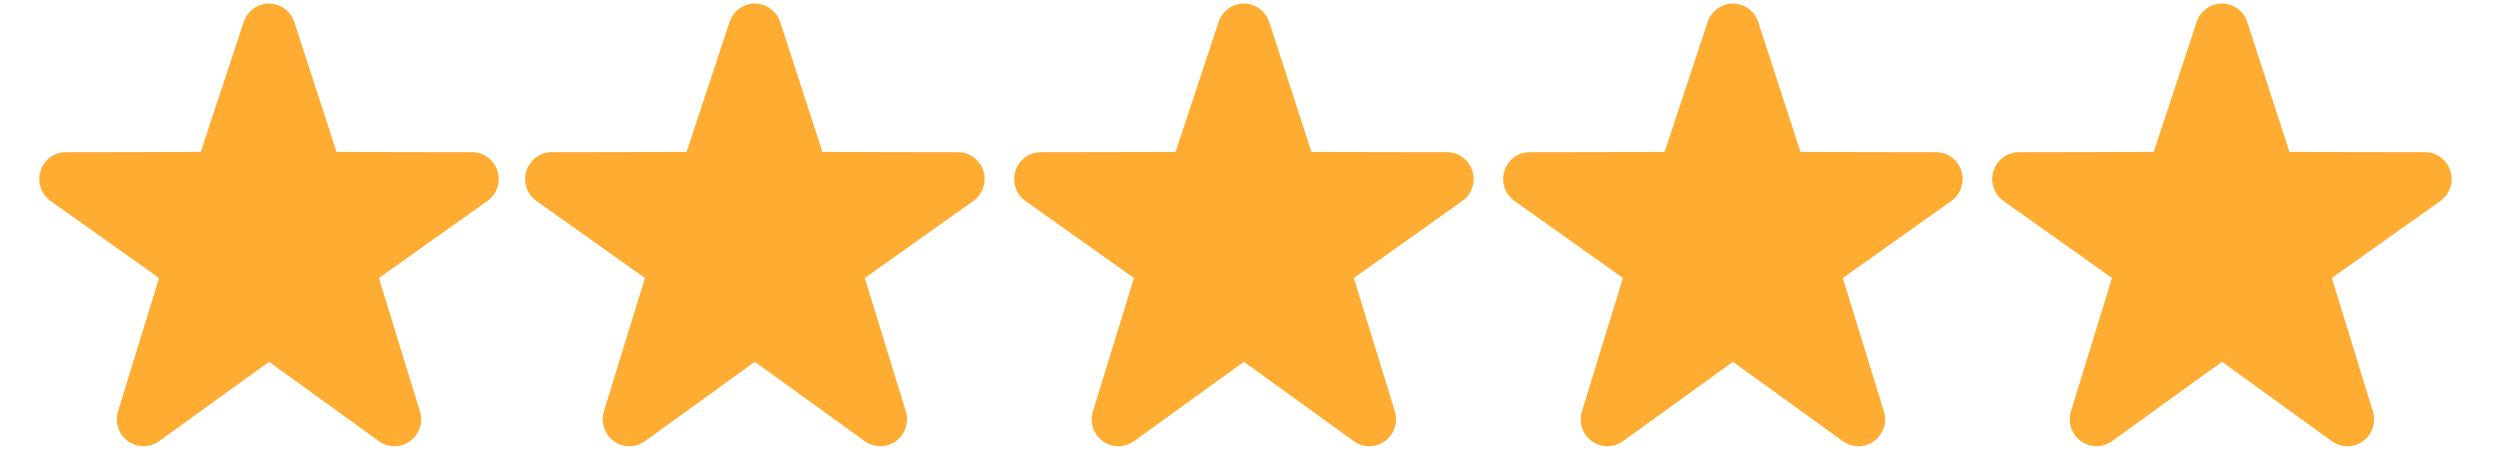
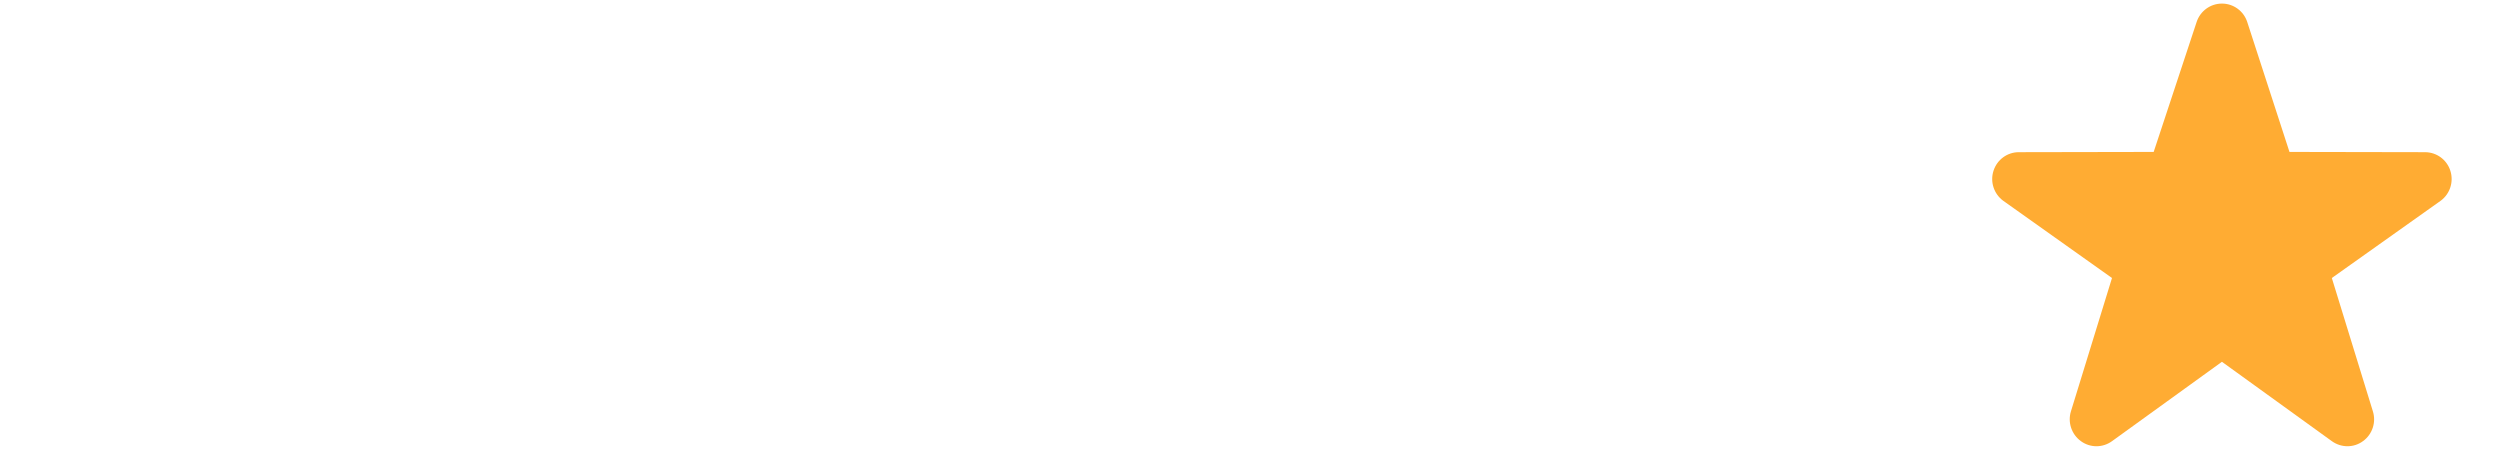
<svg xmlns="http://www.w3.org/2000/svg" width="214" zoomAndPan="magnify" viewBox="0 0 160.5 30" height="40" preserveAspectRatio="xMidYMid meet" version="1.2">
  <defs>
    <clipPath id="e338d9c5a6">
      <path d="M 2.348 0 L 32.105 0 L 32.105 29 L 2.348 29 Z M 2.348 0 " />
    </clipPath>
    <clipPath id="eaf730ec6b">
-       <path d="M 33.539 0 L 63.297 0 L 63.297 29 L 33.539 29 Z M 33.539 0 " />
-     </clipPath>
+       </clipPath>
    <clipPath id="307e11346b">
-       <path d="M 65 0 L 94.691 0 L 94.691 29 L 65 29 Z M 65 0 " />
-     </clipPath>
+       </clipPath>
    <clipPath id="1a7d4eba77">
-       <path d="M 96.332 0 L 126 0 L 126 29 L 96.332 29 Z M 96.332 0 " />
-     </clipPath>
+       </clipPath>
    <clipPath id="625d5b479c">
      <path d="M 127.727 0 L 157.484 0 L 157.484 29 L 127.727 29 Z M 127.727 0 " />
    </clipPath>
  </defs>
  <g id="7f433e6542">
    <g clip-rule="nonzero" clip-path="url(#e338d9c5a6)">
-       <path style=" stroke:none;fill-rule:nonzero;fill:#ffac33;fill-opacity:1;" d="M 25.328 28.648 C 24.977 28.648 24.629 28.539 24.328 28.324 L 17.27 23.227 L 10.211 28.324 C 9.609 28.758 8.805 28.758 8.207 28.316 C 7.609 27.879 7.355 27.105 7.578 26.398 L 10.211 17.848 L 3.219 12.883 C 2.625 12.441 2.375 11.668 2.605 10.961 C 2.832 10.254 3.484 9.773 4.223 9.77 L 12.887 9.754 L 15.645 1.414 C 15.875 0.707 16.531 0.23 17.27 0.23 C 18.008 0.23 18.664 0.707 18.895 1.414 L 21.605 9.754 L 30.312 9.77 C 31.055 9.773 31.707 10.254 31.934 10.961 C 32.16 11.668 31.914 12.441 31.32 12.883 L 24.324 17.848 L 26.957 26.398 C 27.184 27.105 26.93 27.879 26.332 28.316 C 26.031 28.539 25.68 28.648 25.328 28.648 Z M 25.328 28.648 " />
-     </g>
+       </g>
    <g clip-rule="nonzero" clip-path="url(#eaf730ec6b)">
      <path style=" stroke:none;fill-rule:nonzero;fill:#ffac33;fill-opacity:1;" d="M 56.52 28.648 C 56.168 28.648 55.82 28.539 55.52 28.324 L 48.461 23.227 L 41.406 28.324 C 40.805 28.758 39.996 28.758 39.398 28.316 C 38.801 27.879 38.551 27.105 38.773 26.398 L 41.406 17.848 L 34.41 12.883 C 33.816 12.441 33.57 11.668 33.797 10.961 C 34.027 10.254 34.68 9.773 35.414 9.77 L 44.078 9.754 L 46.836 1.414 C 47.07 0.707 47.723 0.23 48.461 0.23 C 49.199 0.23 49.855 0.707 50.09 1.414 L 52.801 9.754 L 61.508 9.77 C 62.246 9.773 62.902 10.254 63.129 10.961 C 63.355 11.668 63.109 12.441 62.512 12.883 L 55.52 17.848 L 58.152 26.398 C 58.375 27.105 58.121 27.879 57.527 28.316 C 57.227 28.539 56.871 28.648 56.52 28.648 Z M 56.52 28.648 " />
    </g>
    <g clip-rule="nonzero" clip-path="url(#307e11346b)">
-       <path style=" stroke:none;fill-rule:nonzero;fill:#ffac33;fill-opacity:1;" d="M 87.914 28.648 C 87.562 28.648 87.215 28.539 86.914 28.324 L 79.859 23.227 L 72.801 28.324 C 72.199 28.758 71.391 28.758 70.793 28.316 C 70.195 27.879 69.945 27.105 70.168 26.398 L 72.801 17.848 L 65.805 12.883 C 65.211 12.441 64.965 11.668 65.191 10.961 C 65.422 10.254 66.074 9.773 66.812 9.77 L 75.473 9.754 L 78.23 1.414 C 78.465 0.707 79.121 0.23 79.859 0.23 C 80.598 0.23 81.25 0.707 81.484 1.414 L 84.195 9.754 L 92.902 9.77 C 93.645 9.773 94.297 10.254 94.523 10.961 C 94.75 11.668 94.504 12.441 93.906 12.883 L 86.914 17.848 L 89.547 26.398 C 89.77 27.105 89.516 27.879 88.922 28.316 C 88.621 28.539 88.27 28.648 87.914 28.648 Z M 87.914 28.648 " />
-     </g>
+       </g>
    <g clip-rule="nonzero" clip-path="url(#1a7d4eba77)">
      <path style=" stroke:none;fill-rule:nonzero;fill:#ffac33;fill-opacity:1;" d="M 119.309 28.648 C 118.961 28.648 118.609 28.539 118.312 28.324 L 111.254 23.227 L 104.195 28.324 C 103.594 28.758 102.785 28.758 102.188 28.316 C 101.59 27.879 101.34 27.105 101.562 26.398 L 104.195 17.848 L 97.203 12.883 C 96.605 12.441 96.359 11.668 96.586 10.961 C 96.816 10.254 97.469 9.773 98.207 9.77 L 106.867 9.754 L 109.629 1.414 C 109.859 0.707 110.516 0.23 111.254 0.23 C 111.992 0.23 112.645 0.707 112.879 1.414 L 115.59 9.754 L 124.297 9.77 C 125.039 9.773 125.691 10.254 125.918 10.961 C 126.145 11.668 125.898 12.441 125.305 12.883 L 118.309 17.848 L 120.941 26.398 C 121.168 27.105 120.914 27.879 120.316 28.316 C 120.016 28.539 119.664 28.648 119.309 28.648 Z M 119.309 28.648 " />
    </g>
    <g clip-rule="nonzero" clip-path="url(#625d5b479c)">
      <path style=" stroke:none;fill-rule:nonzero;fill:#ffac33;fill-opacity:1;" d="M 150.707 28.648 C 150.355 28.648 150.008 28.539 149.707 28.324 L 142.648 23.227 L 135.59 28.324 C 134.988 28.758 134.184 28.758 133.586 28.316 C 132.988 27.879 132.734 27.105 132.957 26.398 L 135.59 17.848 L 128.598 12.883 C 128.004 12.441 127.754 11.668 127.984 10.961 C 128.211 10.254 128.863 9.773 129.602 9.77 L 138.266 9.754 L 141.023 1.414 C 141.254 0.707 141.91 0.23 142.648 0.23 C 143.387 0.23 144.043 0.707 144.273 1.414 L 146.984 9.754 L 155.691 9.77 C 156.434 9.773 157.086 10.254 157.312 10.961 C 157.539 11.668 157.293 12.441 156.699 12.883 L 149.703 17.848 L 152.336 26.398 C 152.562 27.105 152.309 27.879 151.711 28.316 C 151.41 28.539 151.059 28.648 150.707 28.648 Z M 150.707 28.648 " />
    </g>
  </g>
</svg>